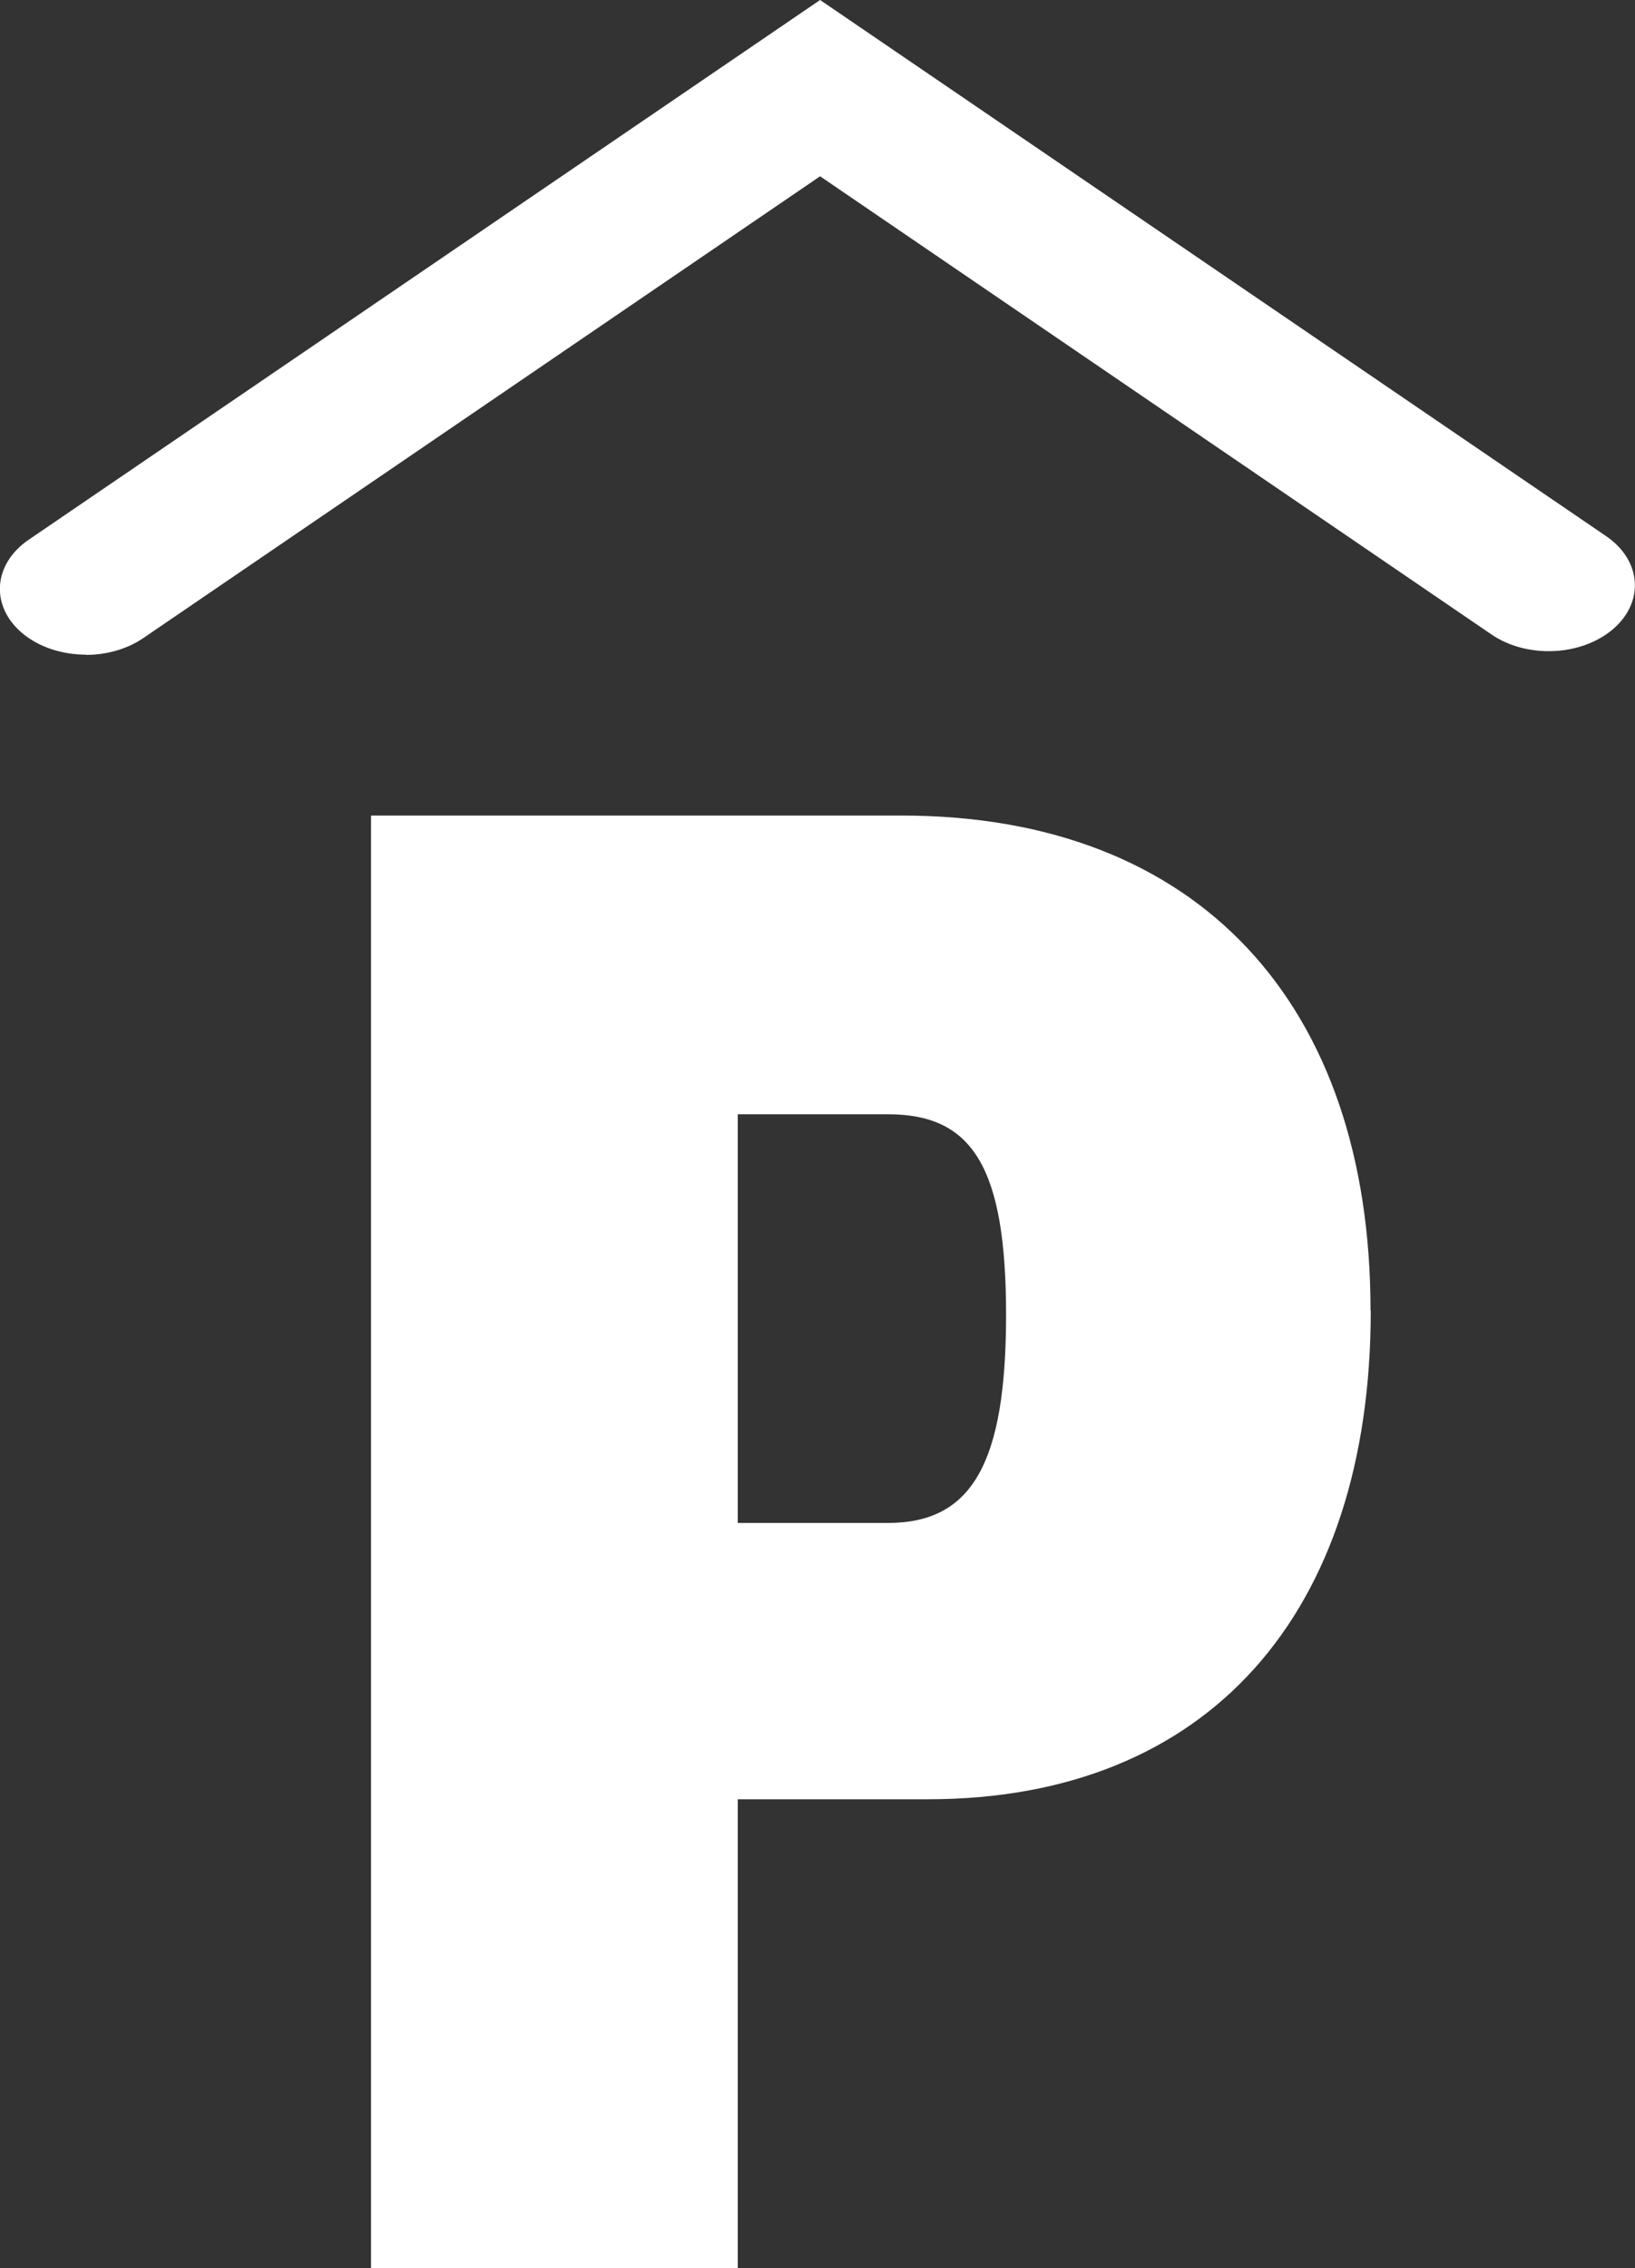
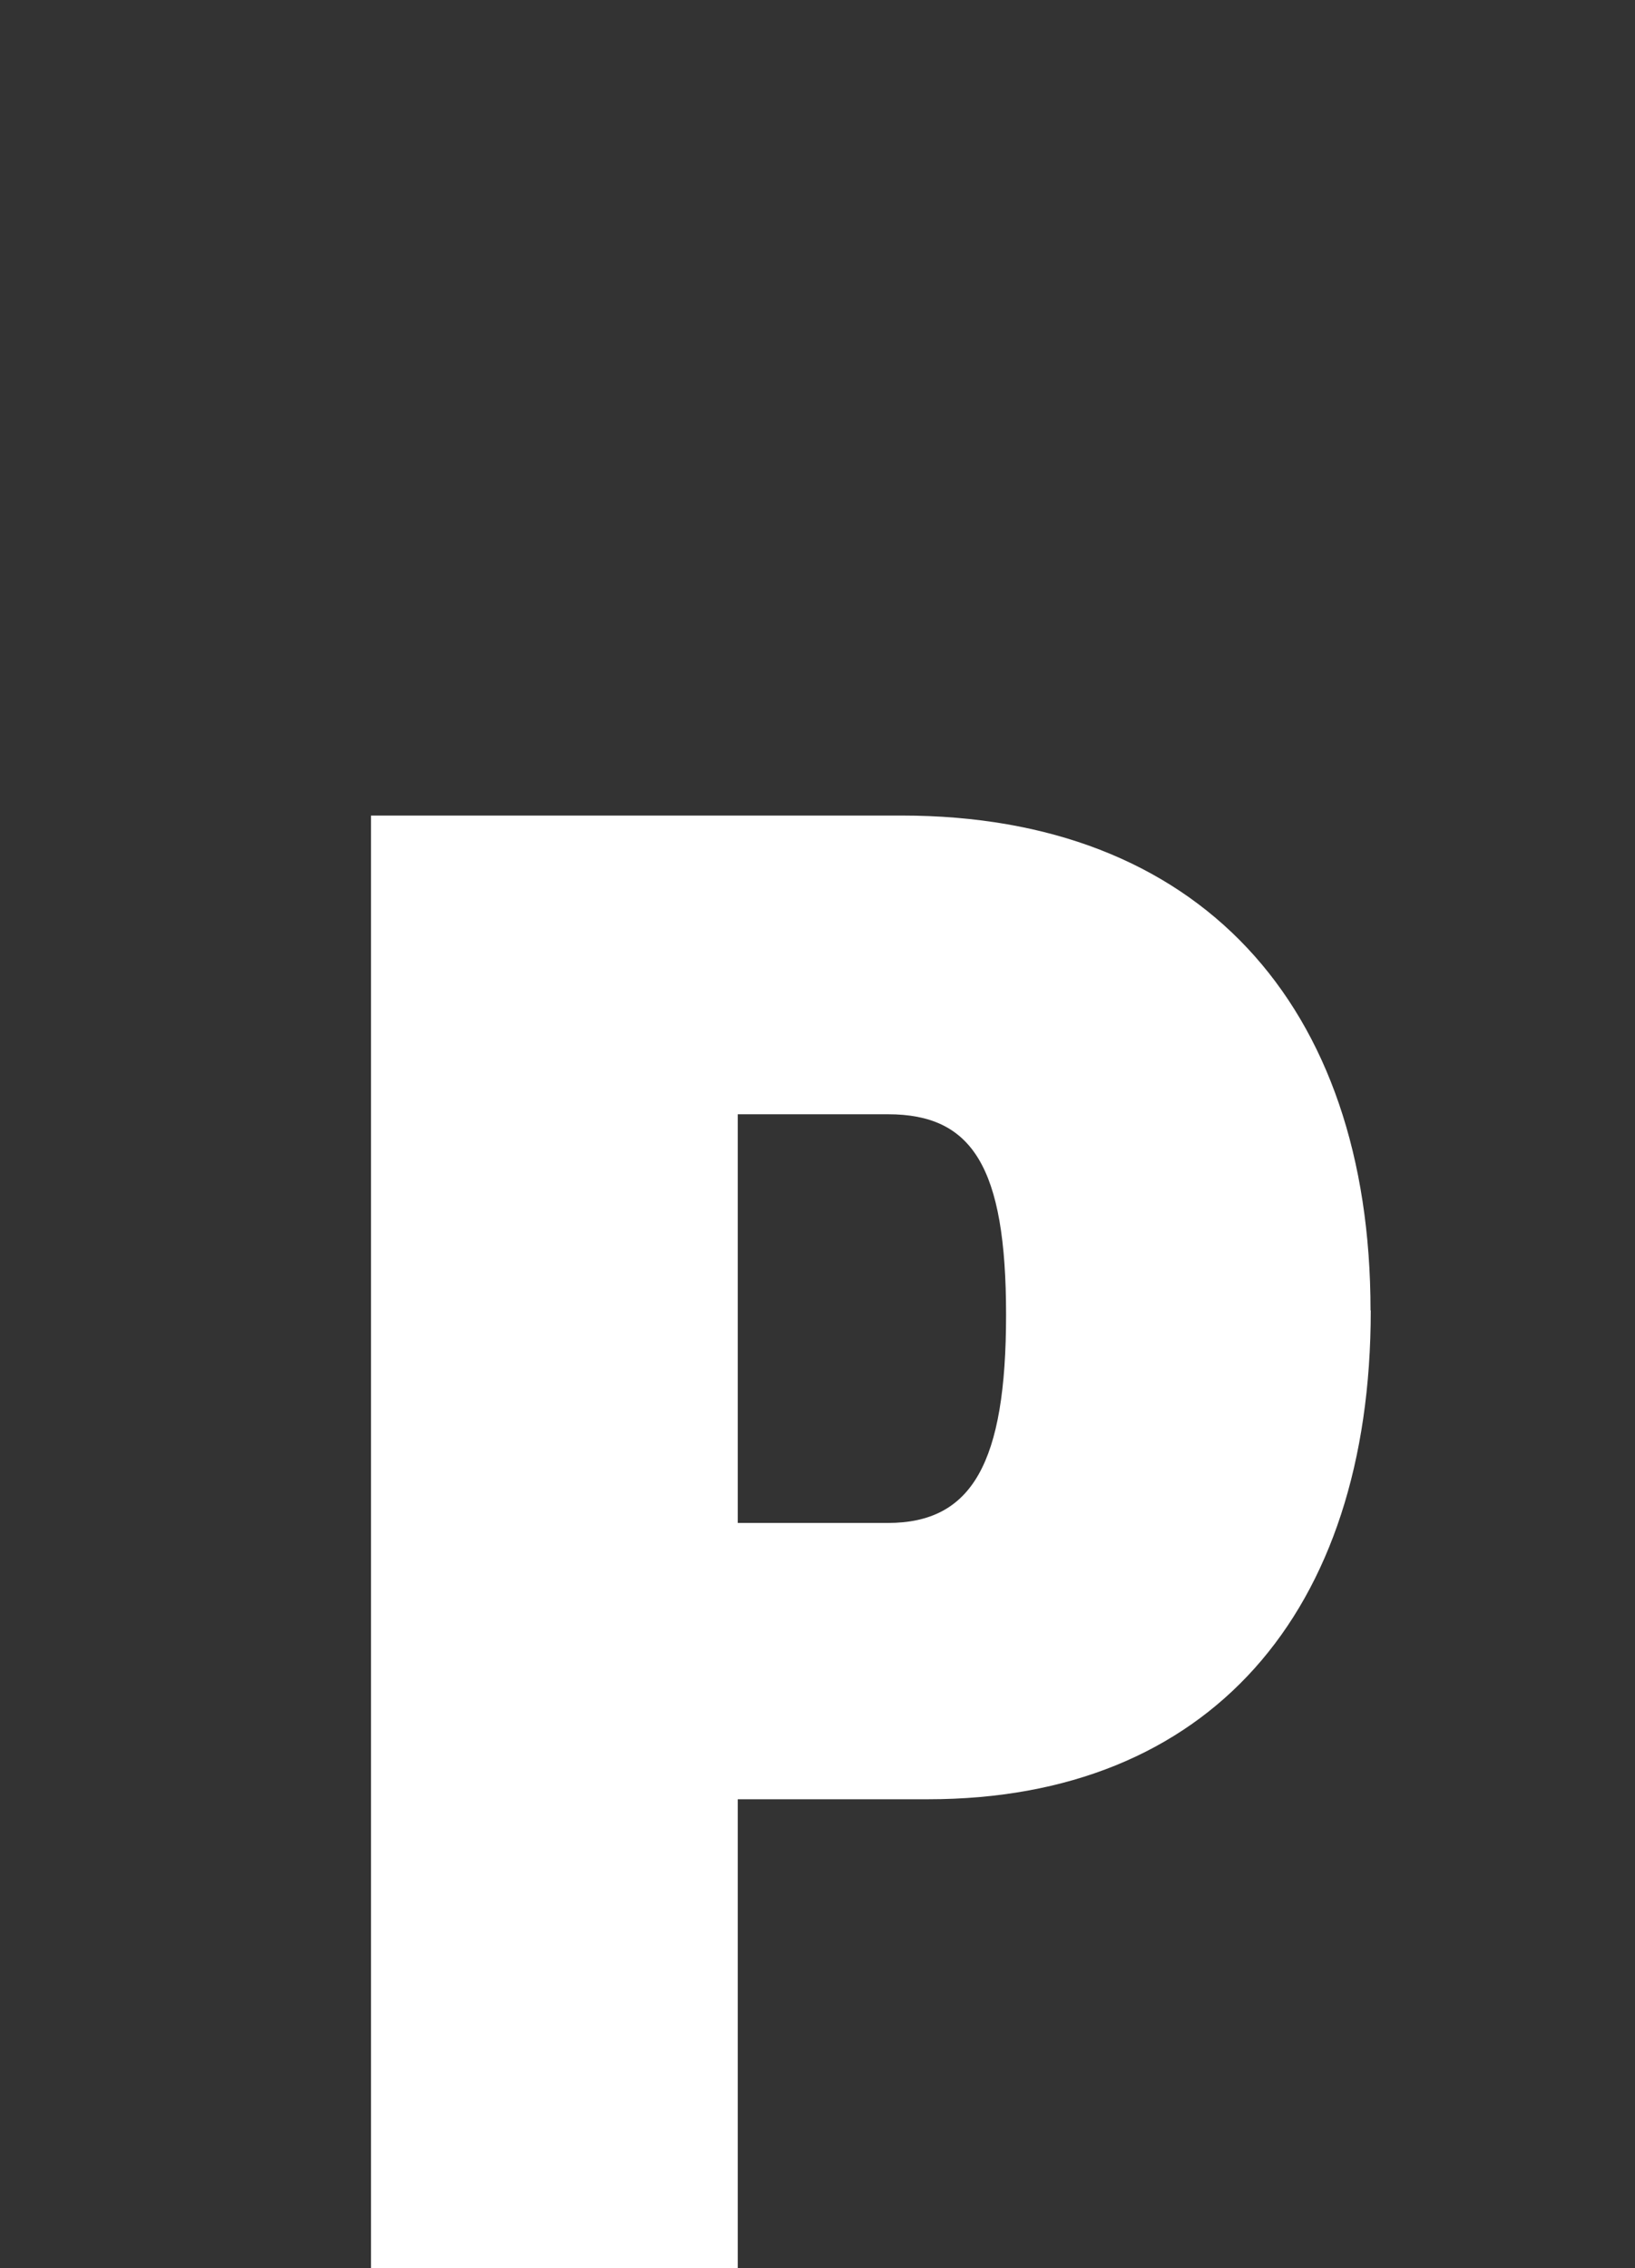
<svg xmlns="http://www.w3.org/2000/svg" id="Ebene_1" data-name="Ebene 1" viewBox="0 0 72.27 100.23">
  <rect x="0" y="0" width="72.27" height="100.23" fill="#333333" stroke="none" />
  <defs>
    <style>
      .cls-1 {
        fill: #fff;
      }
    </style>
  </defs>
  <path class="cls-1" d="M60.59,57.91c0,13.37-7.17,21.6-19.57,21.6h-8.41v20.72H16.4V36.04h23.46c13.1,0,20.72,8.32,20.72,21.87Zm-27.98,9.39h6.64c3.72,0,5.22-2.65,5.22-9.2s-1.5-8.86-5.22-8.86h-6.64v18.06Z" />
-   <path class="cls-1" d="M3.8,28.93c-1.05,0-2.09-.33-2.84-.97-1.4-1.2-1.26-3.04,.31-4.11L36.25,0l34.74,23.69c1.57,1.07,1.71,2.91,.31,4.11-1.4,1.2-3.8,1.31-5.37,.24L36.25,7.79,6.33,28.2c-.72,.49-1.63,.74-2.53,.74Z" />
</svg>